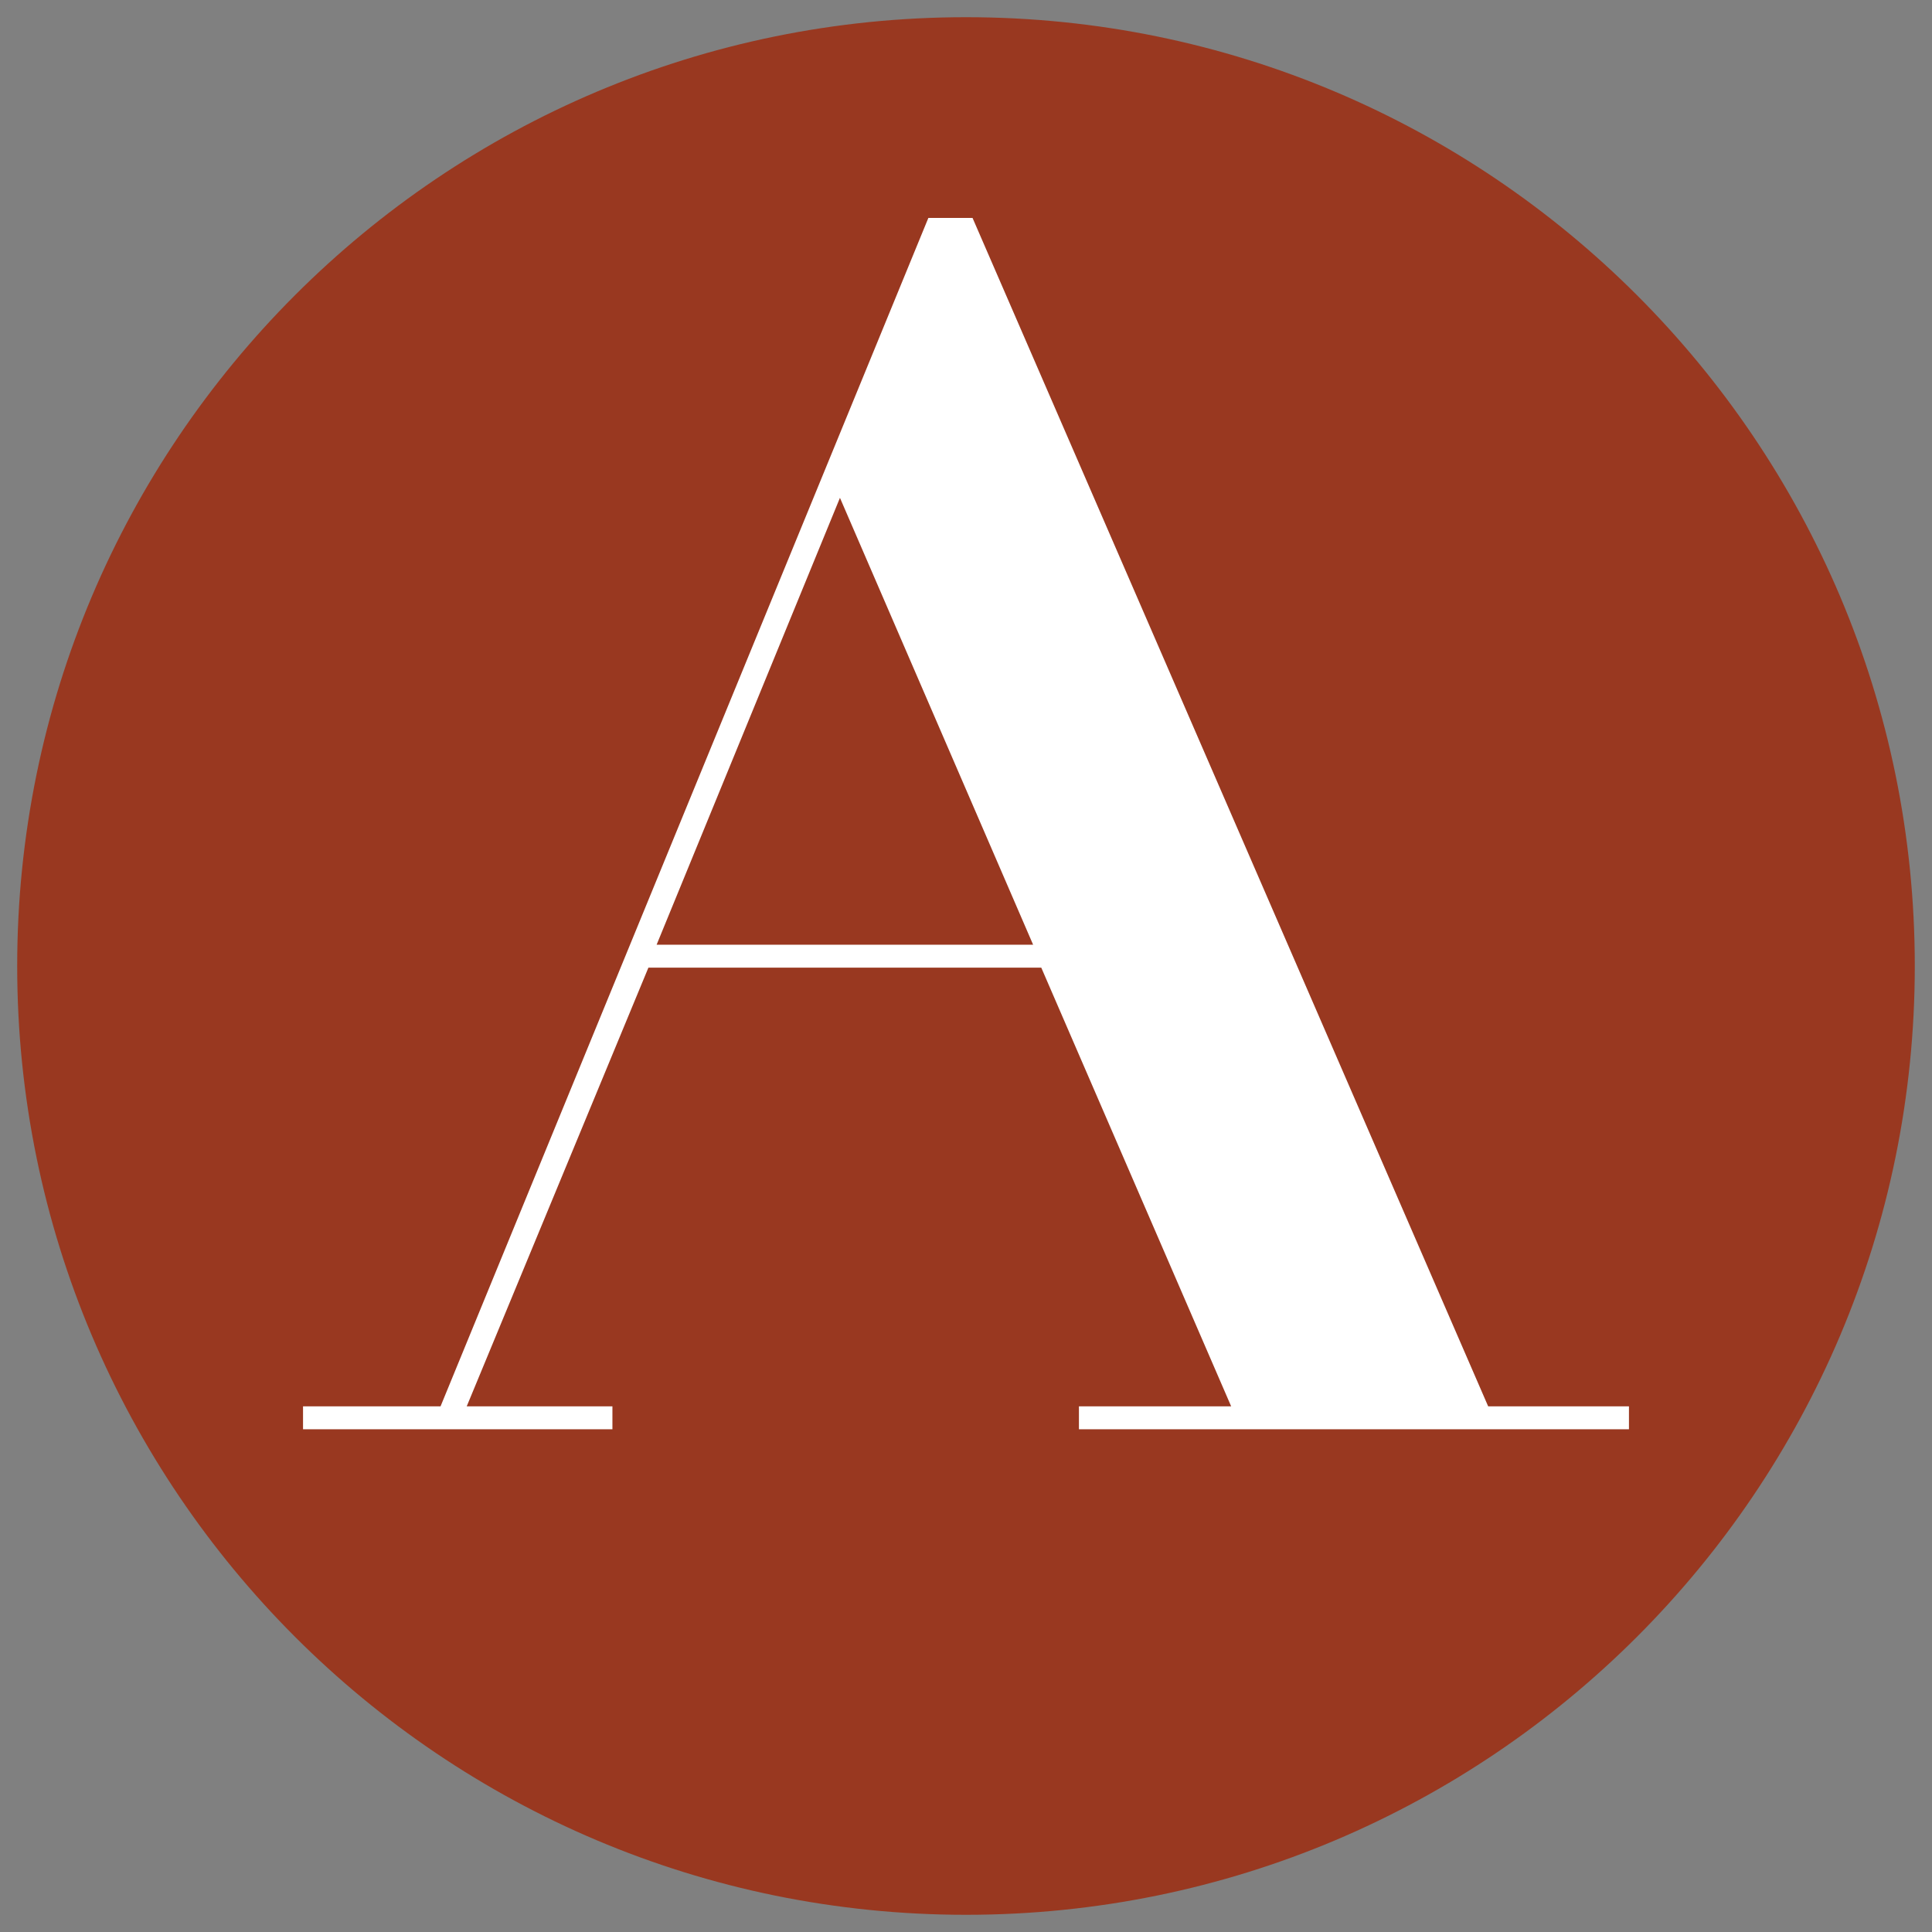
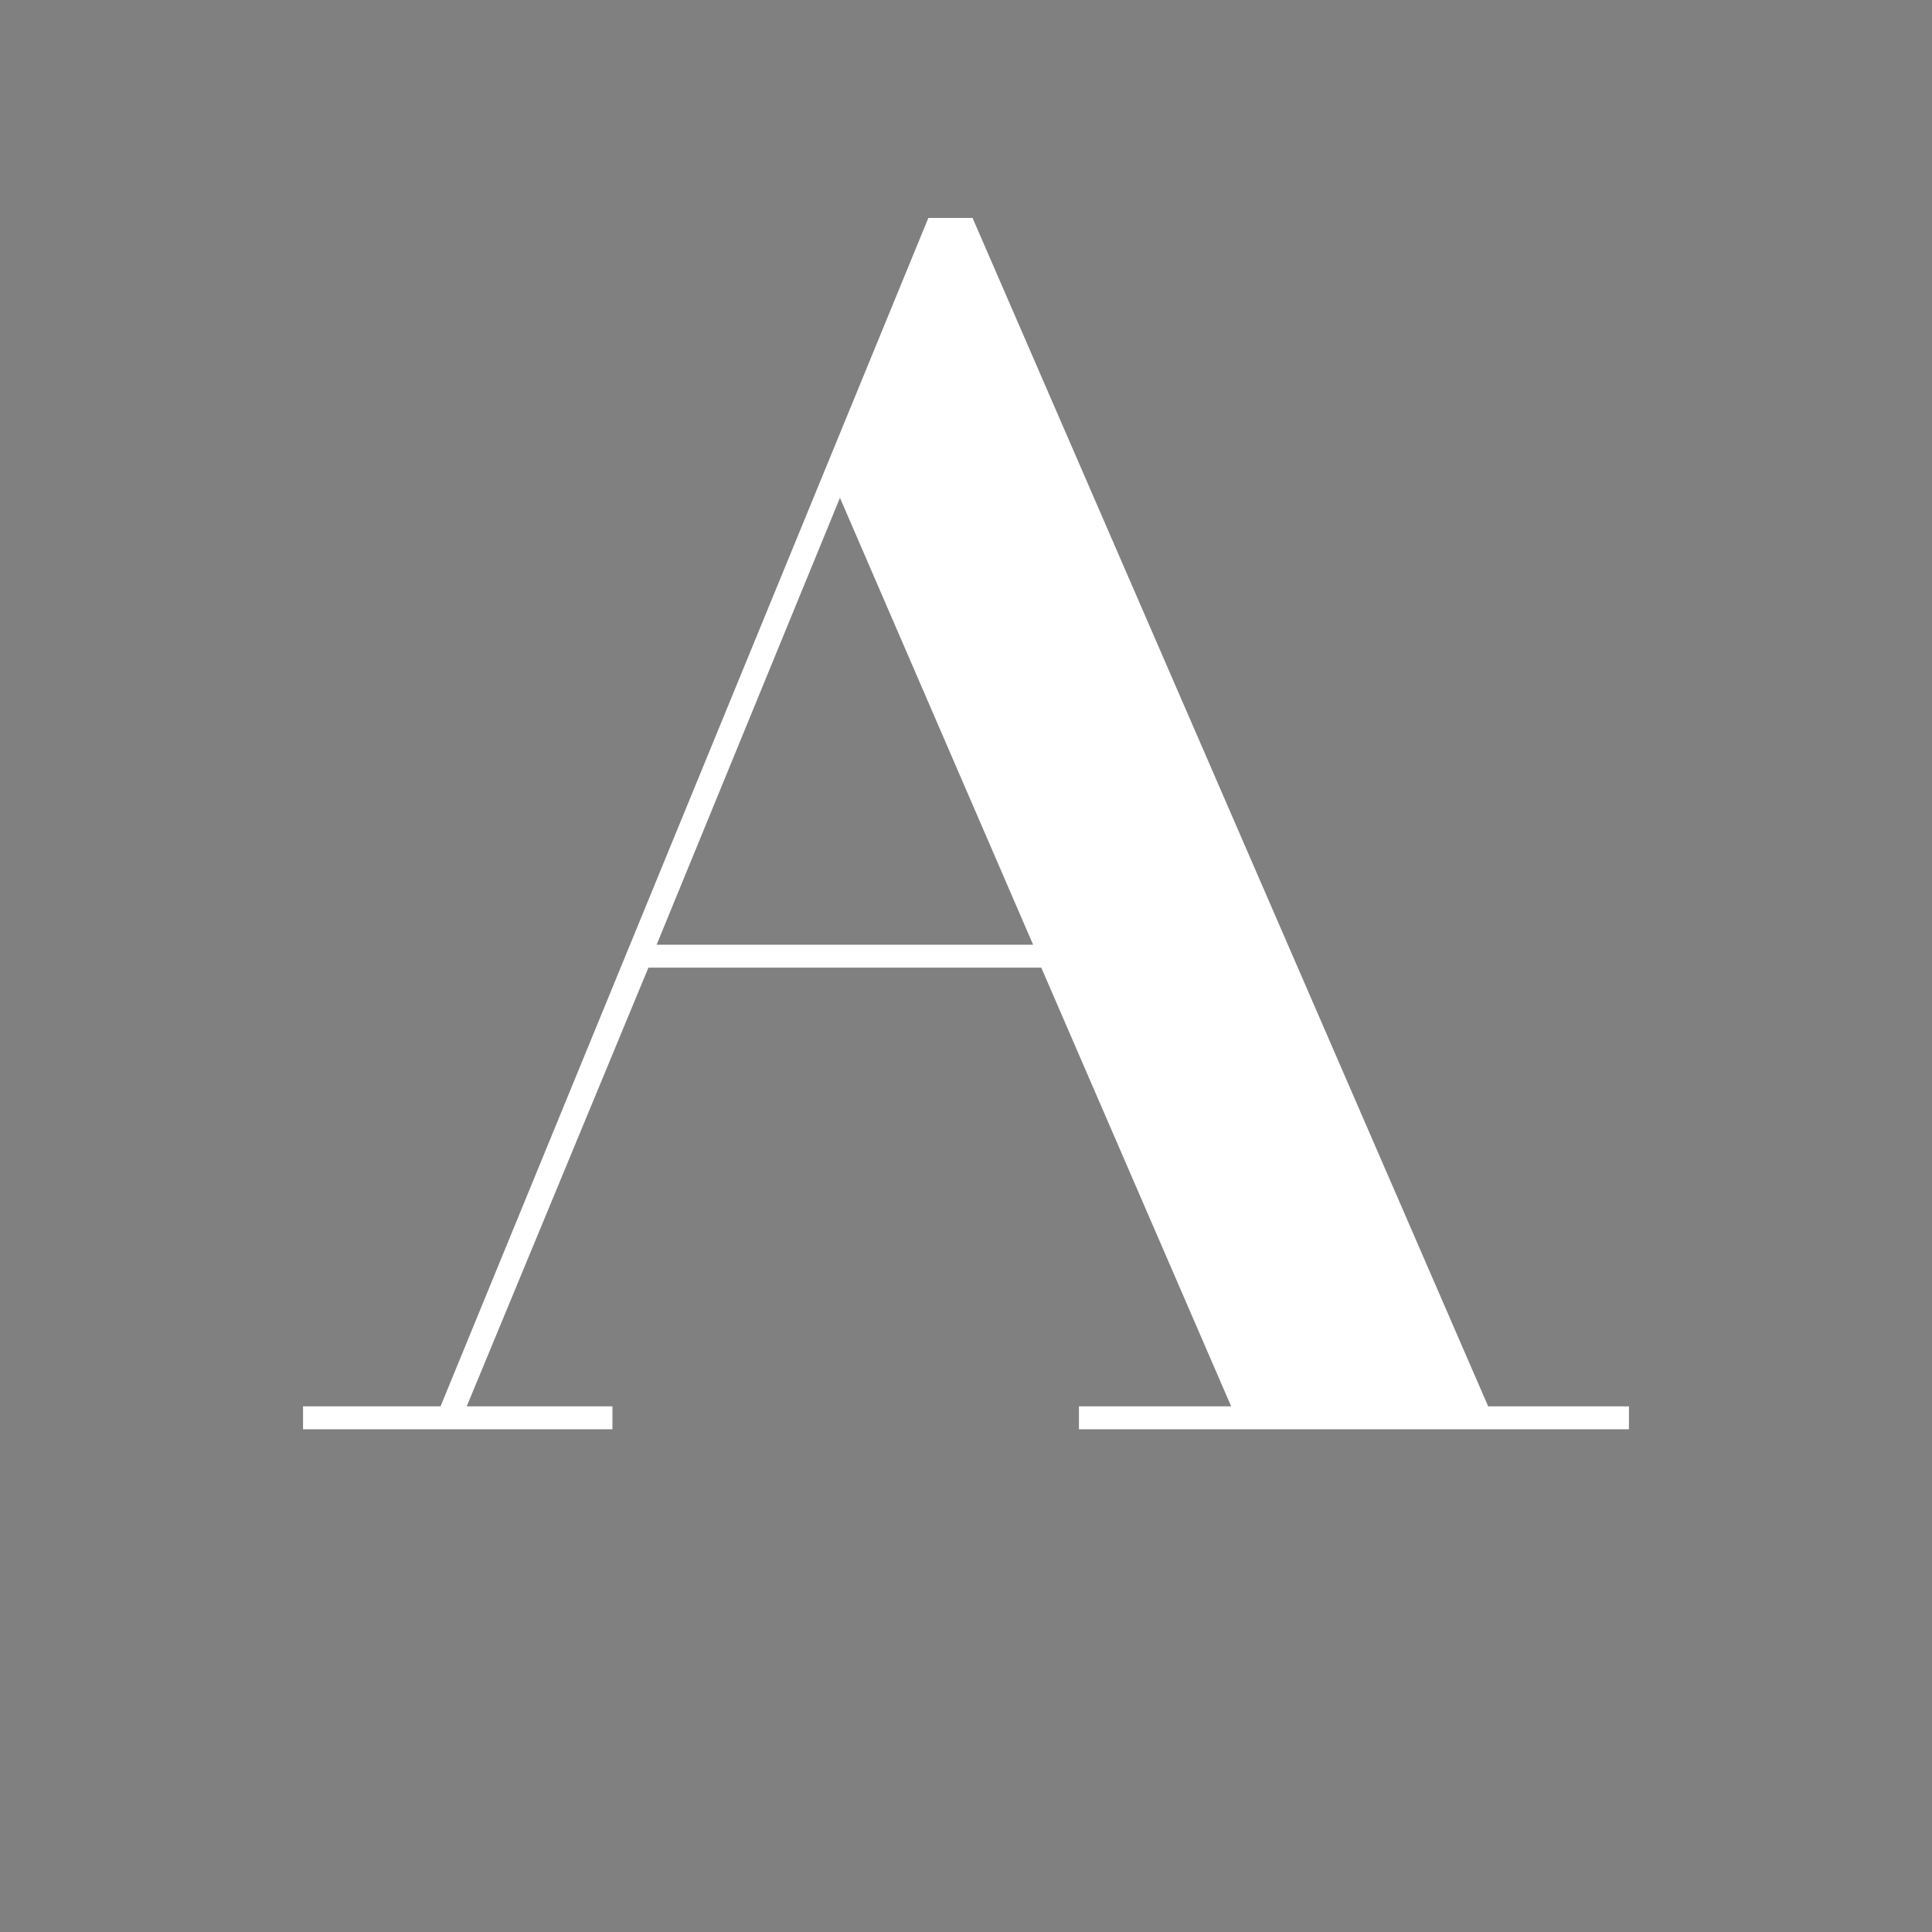
<svg xmlns="http://www.w3.org/2000/svg" xmlns:xlink="http://www.w3.org/1999/xlink" version="1.1" id="Ebene_1" x="0px" y="0px" width="260px" height="260px" viewBox="0 0 260 260" style="enable-background:new 0 0 260 260;" xml:space="preserve">
  <rect x="0" y="0" width="260" height="260" fill="#808080" stroke="none" />
  <g>
    <g>
      <defs>
-         <rect id="SVGID_1_" width="260" height="260" />
-       </defs>
+         </defs>
      <clipPath id="SVGID_00000137120738417462814860000009782807621005904802_">
        <use xlink:href="#SVGID_1_" style="overflow:visible;" />
      </clipPath>
-       <path style="clip-path:url(#SVGID_00000137120738417462814860000009782807621005904802_);fill:#993820;" d="M129.999,2.315    c70.519,0,127.685,57.166,127.685,127.685s-57.166,127.685-127.685,127.685S2.314,200.52,2.314,130.001S59.48,2.315,129.999,2.315    " />
    </g>
    <g>
      <defs>
        <rect id="SVGID_00000083056458164892475260000012032934131649855914_" width="260" height="260" />
      </defs>
      <clipPath id="SVGID_00000136378473679808973450000001212603455900914066_">
        <use xlink:href="#SVGID_00000083056458164892475260000012032934131649855914_" style="overflow:visible;" />
      </clipPath>
    </g>
    <path style="fill:#FFFFFF;" d="M88.364,127.138h50.669l-25.996-60.142L88.364,127.138z M59.287,189.259l65.648-159.93h5.946   l69.39,159.93h18.947v3.086h-74.019v-3.086h20.485l-25.555-59.04H87.261l-24.452,59.04h19.608v3.086H40.781v-3.086H59.287z" />
  </g>
</svg>